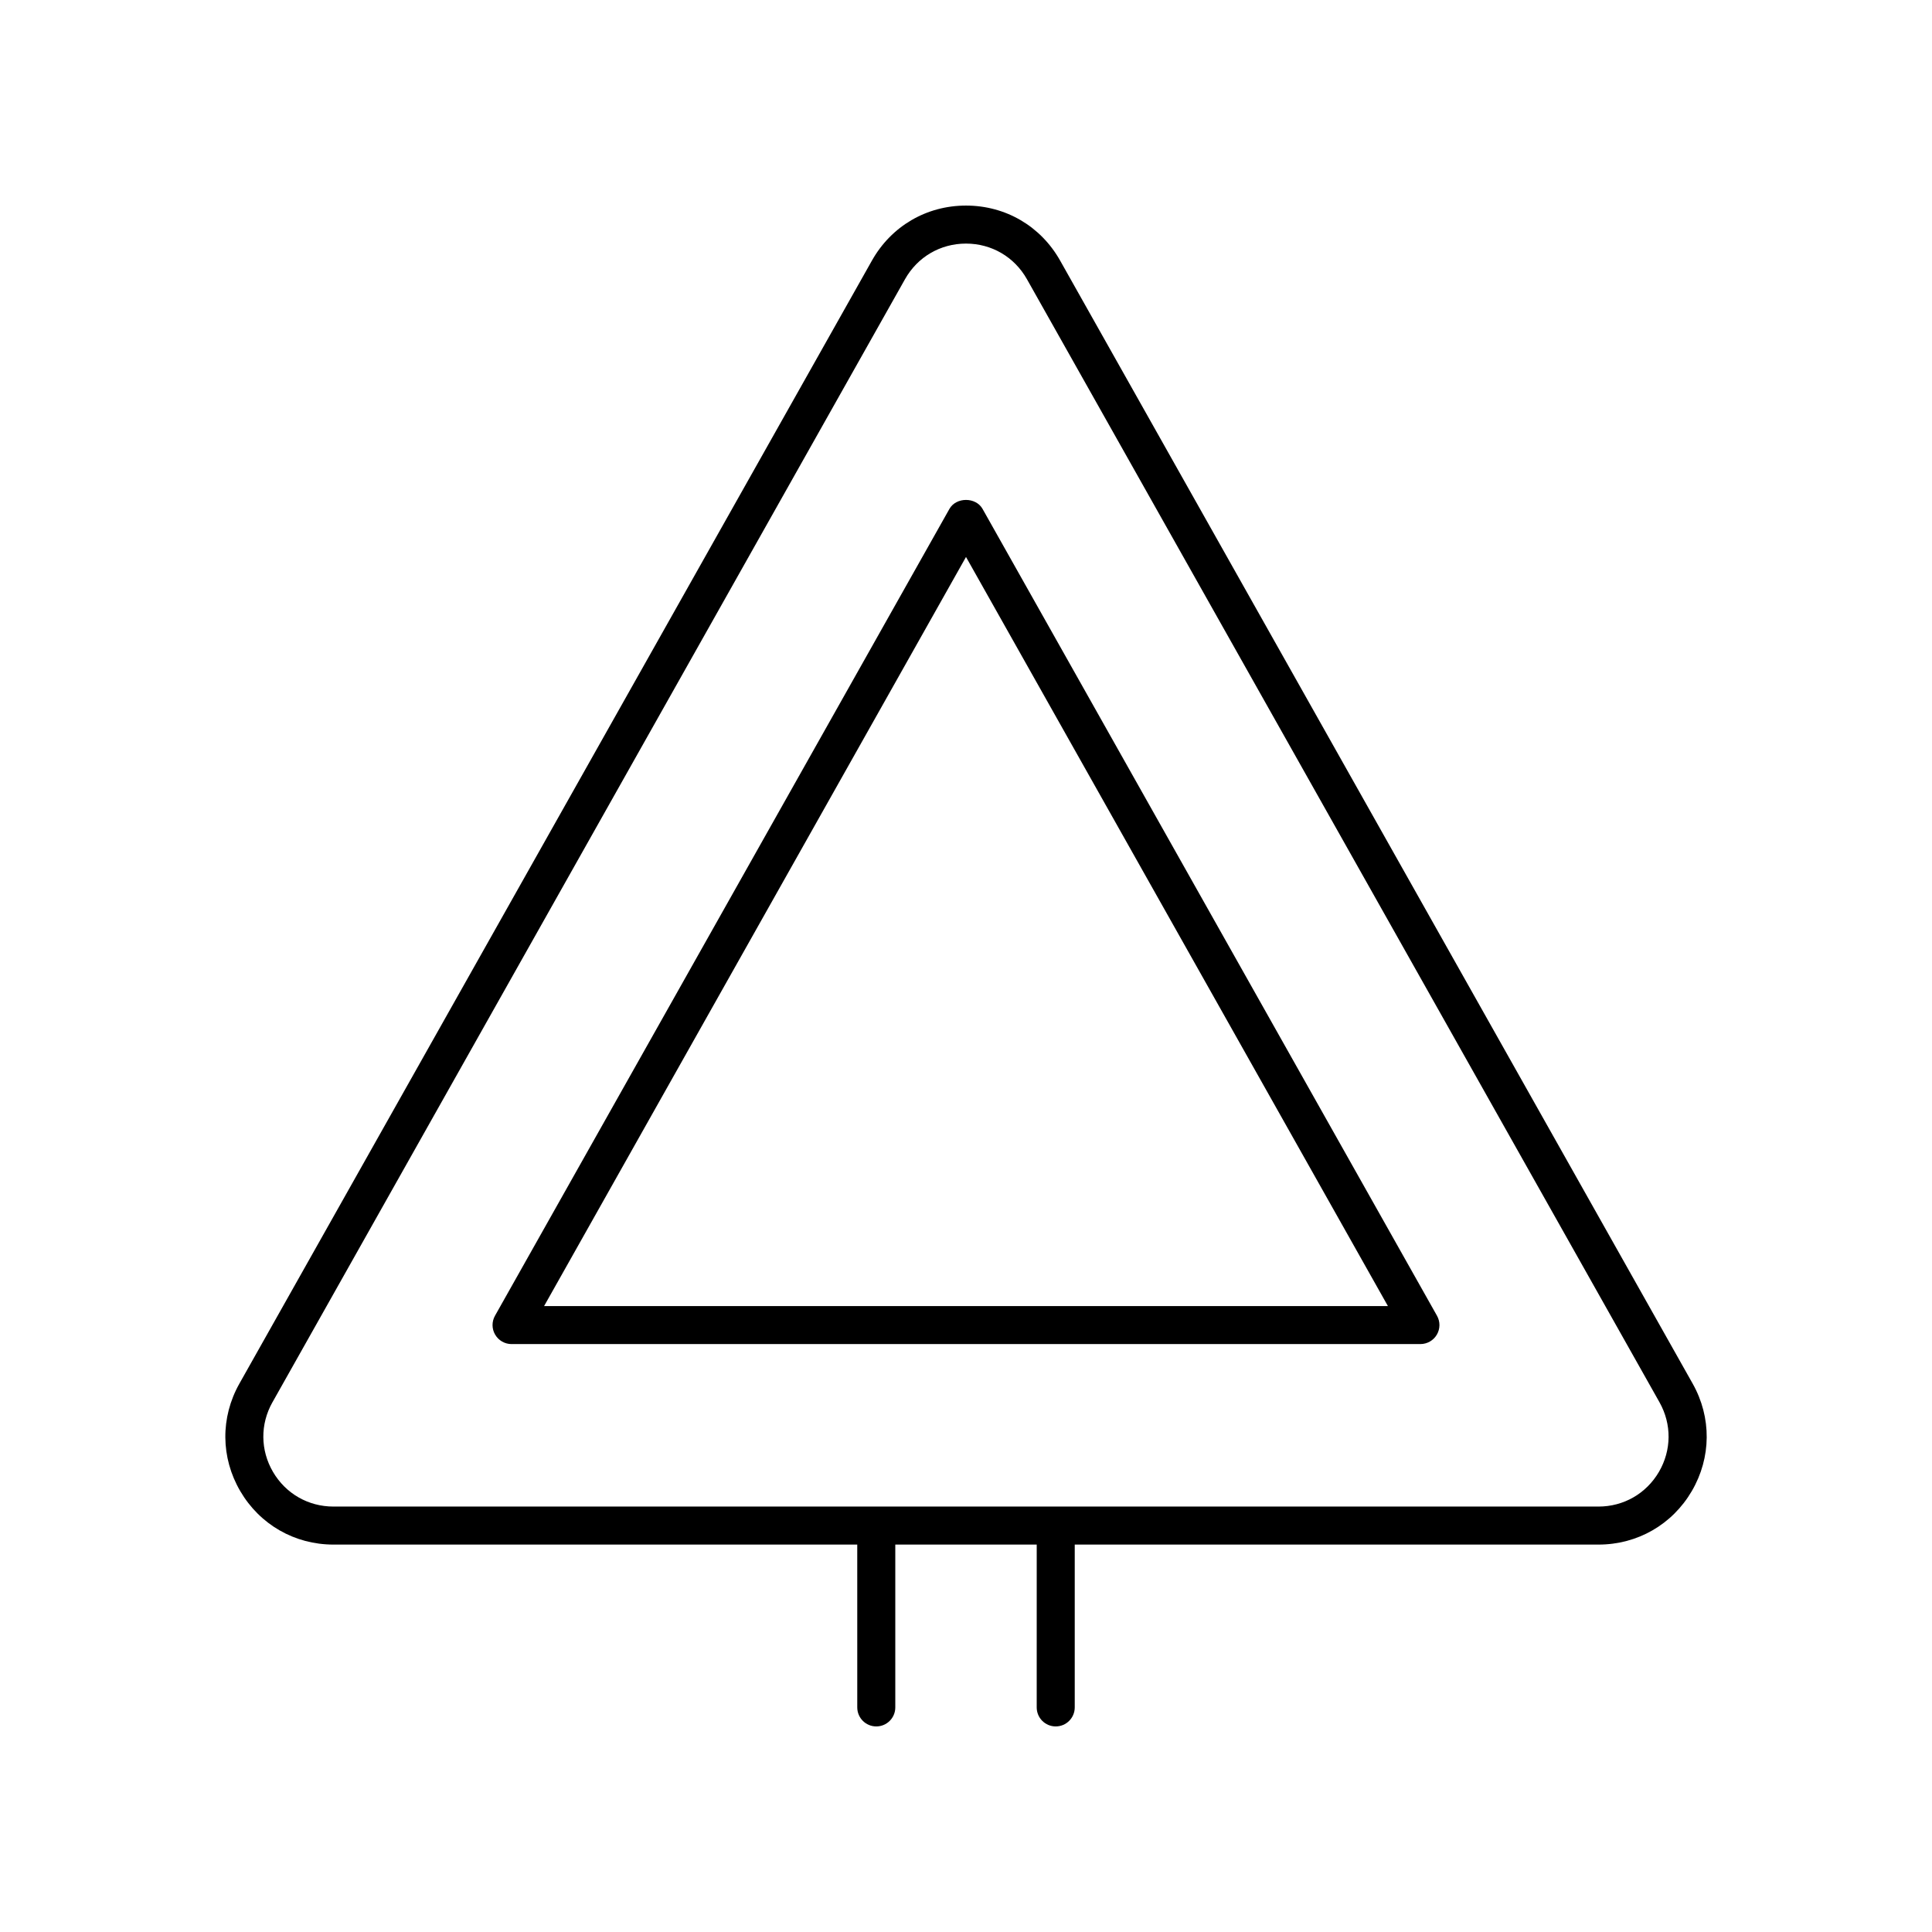
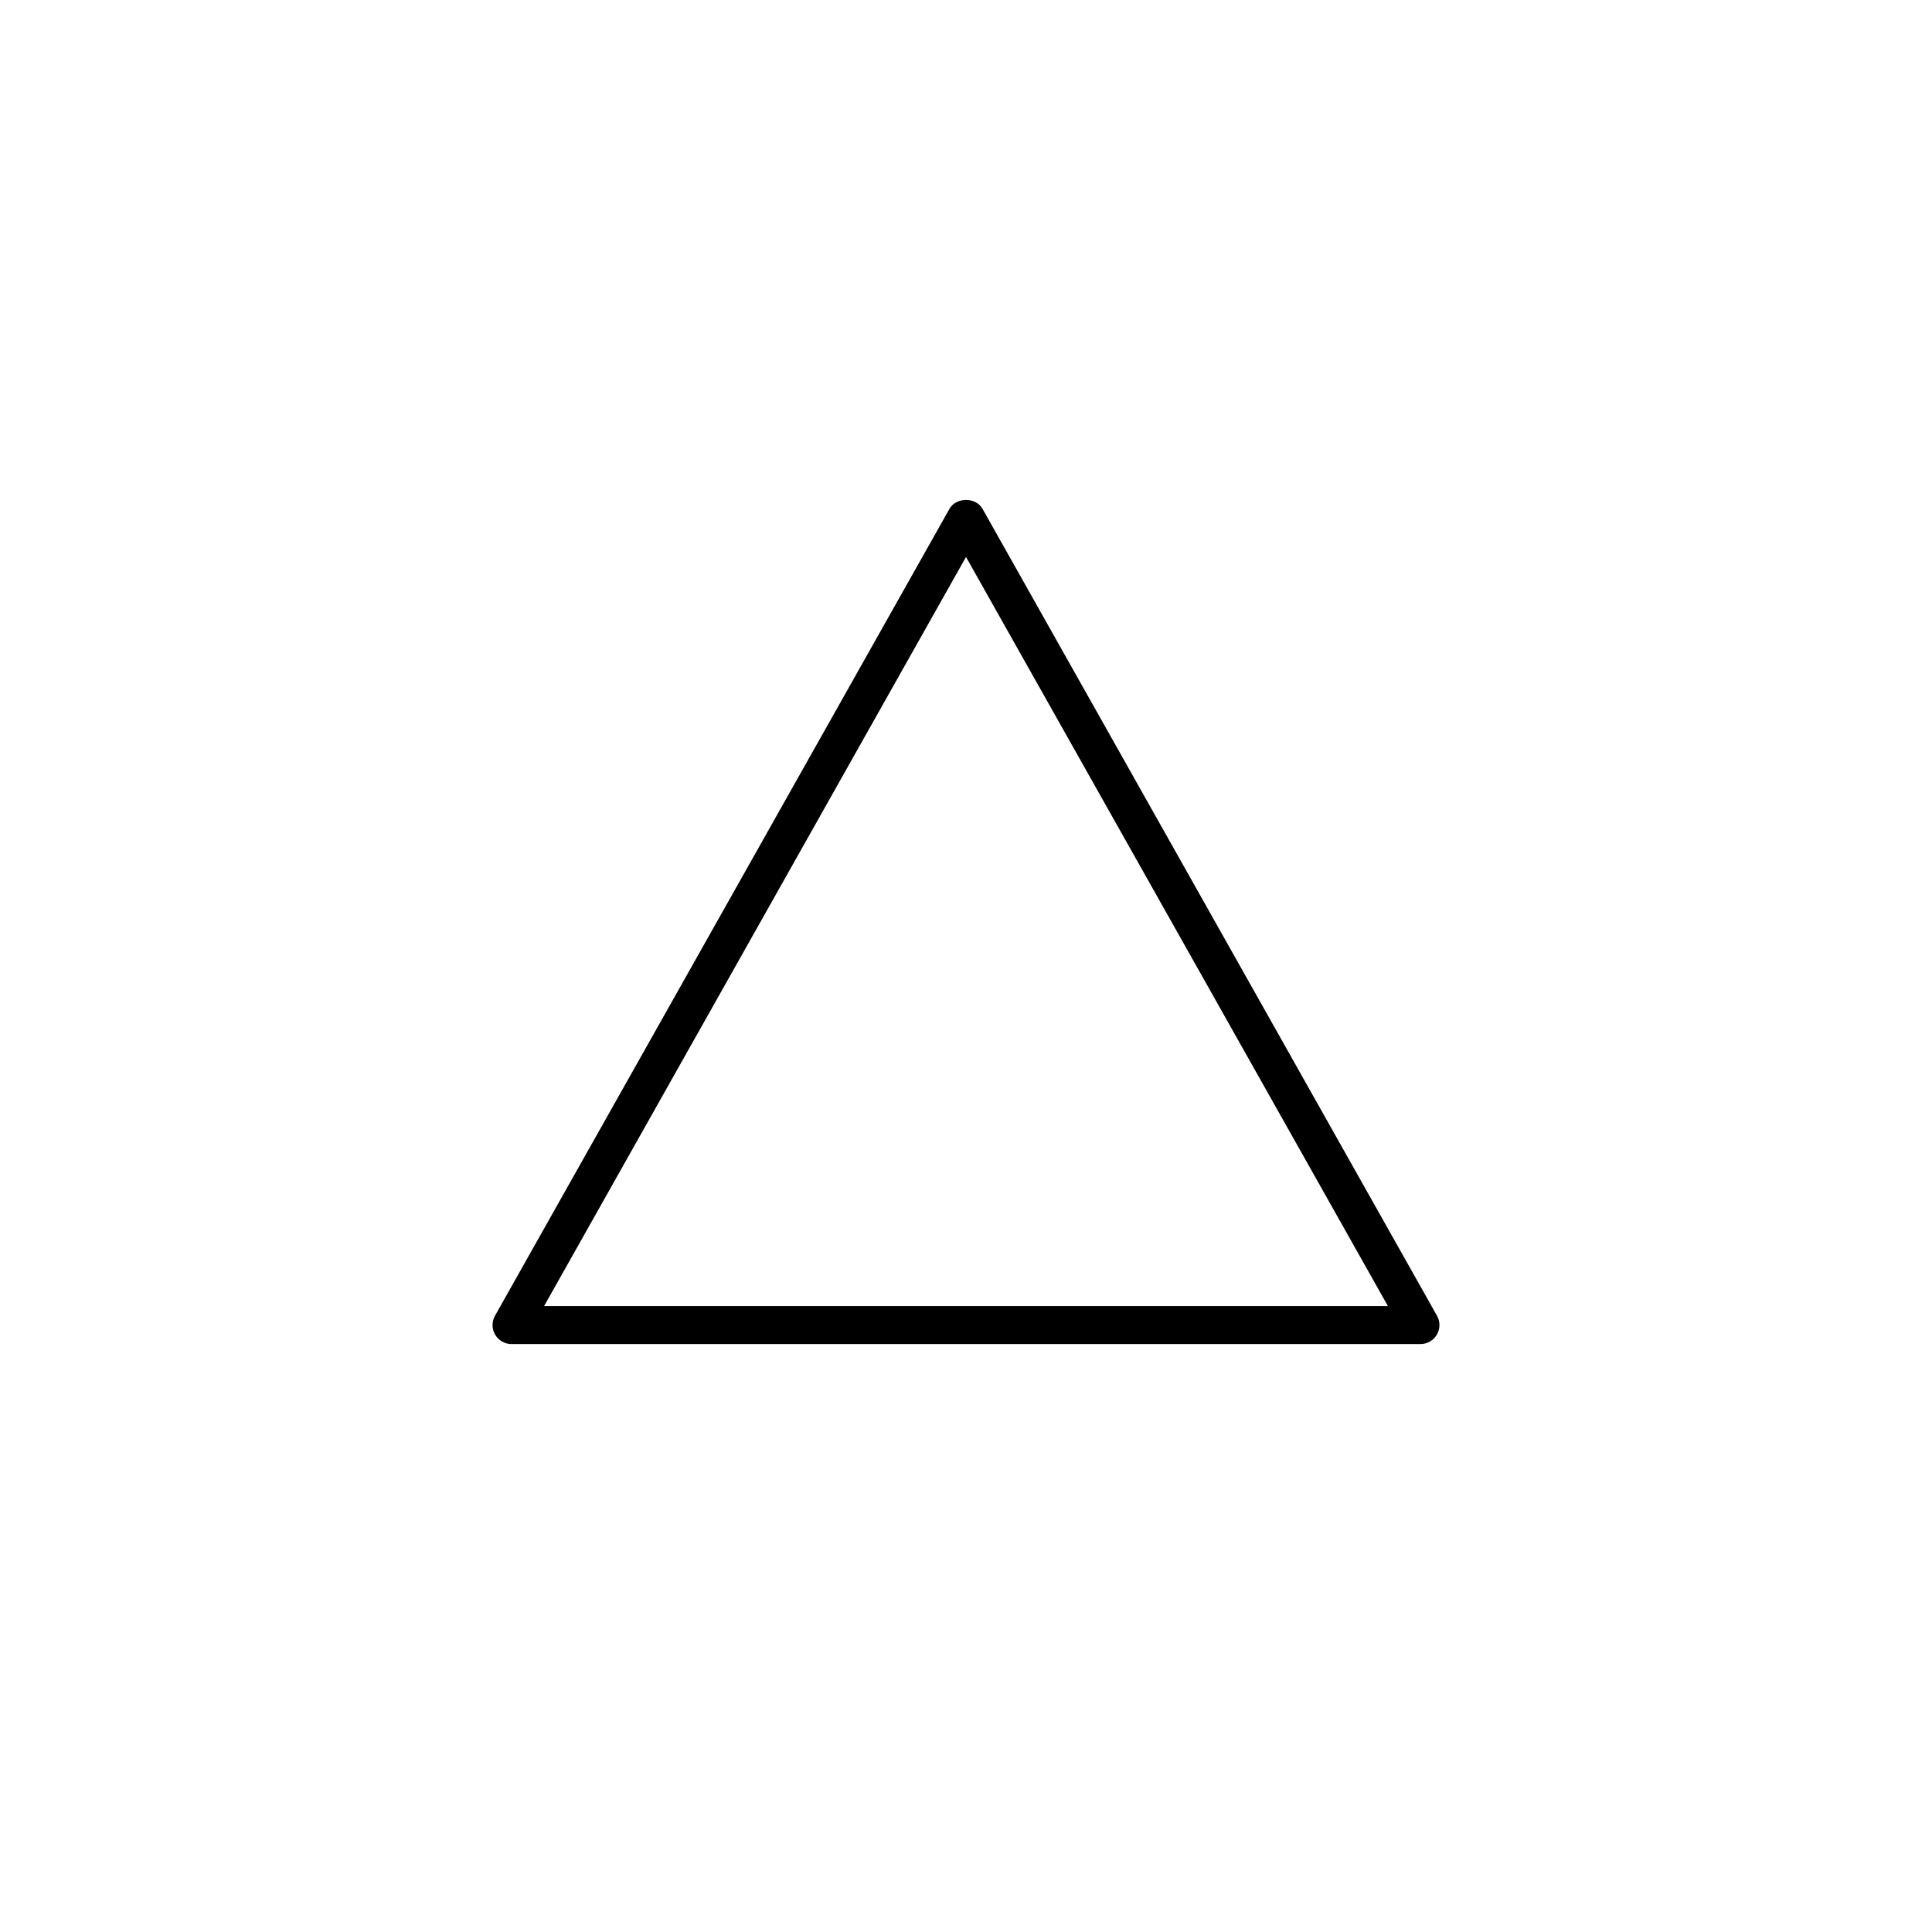
<svg xmlns="http://www.w3.org/2000/svg" fill="#000000" width="800px" height="800px" version="1.1" viewBox="144 144 512 512">
  <g>
-     <path d="m232.36 553.33h138.82l0.004 43.152c0 2.781 2.254 5.039 5.039 5.039s5.039-2.254 5.039-5.039v-43.152h37.48l-0.004 43.152c0 2.781 2.254 5.039 5.039 5.039s5.039-2.254 5.039-5.039v-43.152h138.82c10.281 0 19.52-5.301 24.707-14.176s5.273-19.523 0.227-28.484l-167.63-297.62c-5.141-9.125-14.461-14.57-24.934-14.57-10.477 0-19.793 5.449-24.934 14.574l-167.63 297.62c-5.047 8.961-4.961 19.609 0.227 28.484s14.422 14.172 24.703 14.172zm-16.156-37.715 167.63-297.62c3.332-5.91 9.375-9.441 16.16-9.441s12.828 3.531 16.156 9.441l167.63 297.62c3.266 5.805 3.211 12.703-0.148 18.453-3.367 5.75-9.348 9.188-16.008 9.188h-335.27c-6.66 0-12.645-3.434-16.008-9.188-3.363-5.75-3.414-12.648-0.148-18.453z" />
    <path d="m279.57 500.19h240.86c1.789 0 3.445-0.949 4.348-2.496 0.906-1.543 0.922-3.453 0.039-5.012l-120.43-213.82c-1.781-3.168-6.996-3.168-8.777 0l-120.43 213.82c-0.879 1.559-0.867 3.469 0.039 5.012 0.902 1.547 2.559 2.5 4.348 2.5zm120.43-208.59 111.81 198.52h-223.62z" />
  </g>
</svg>